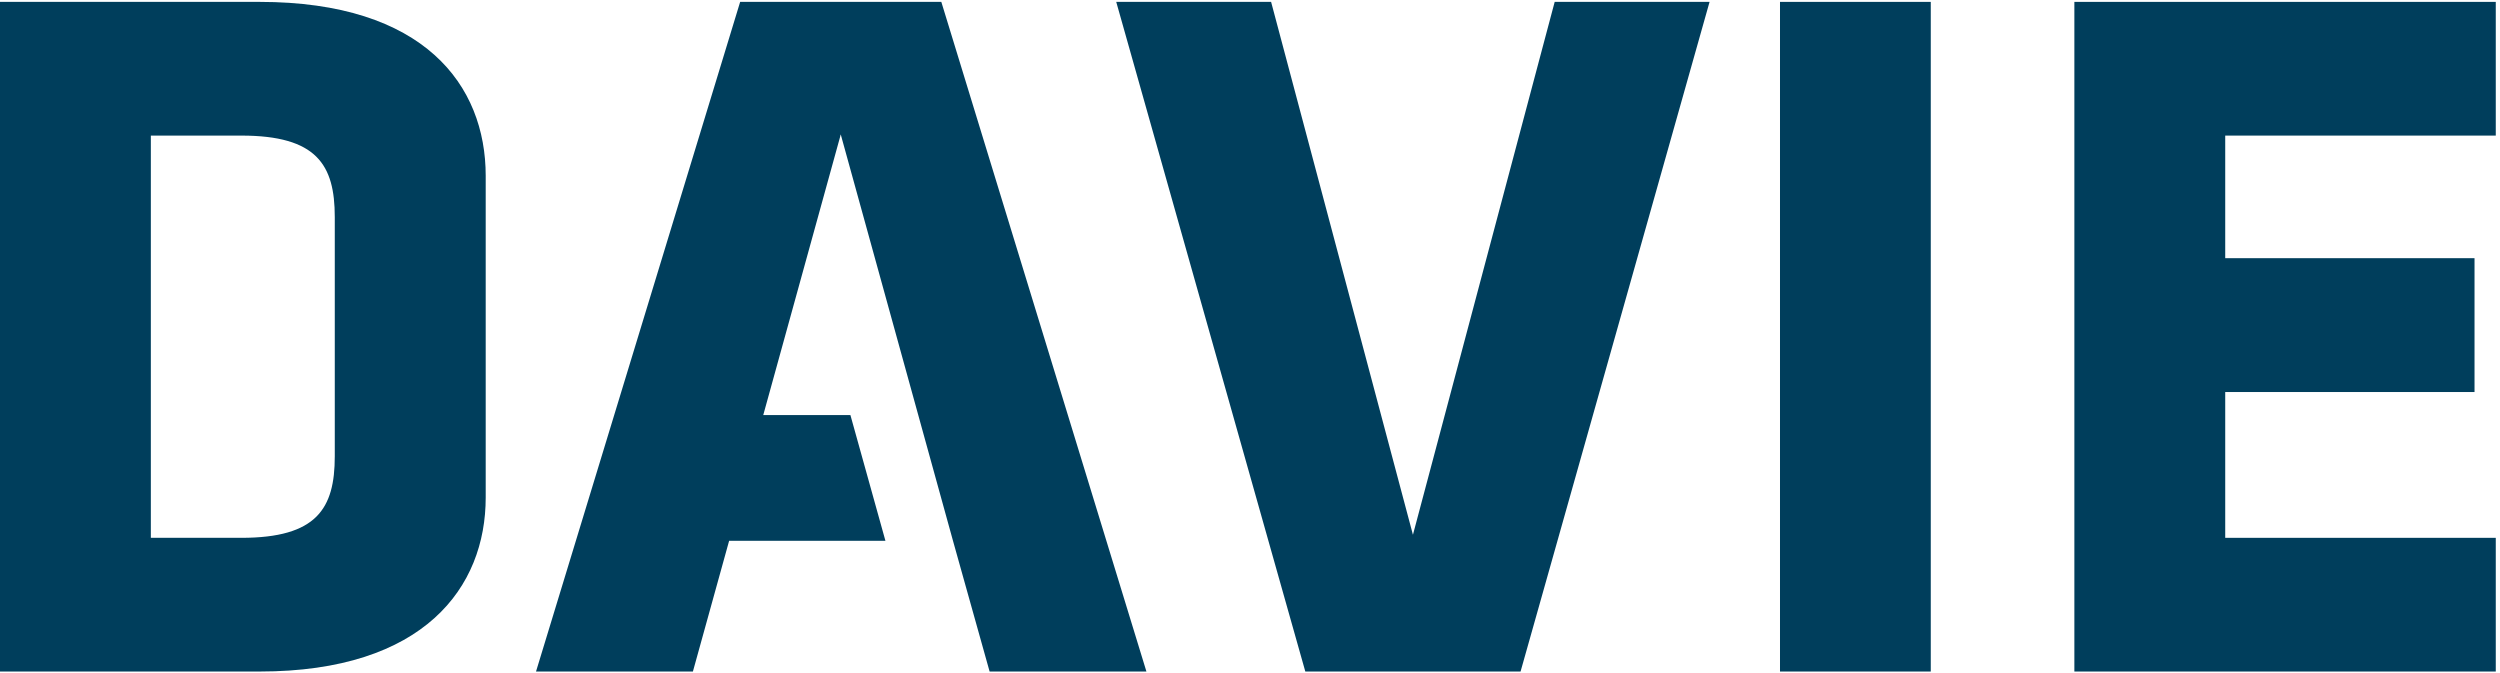
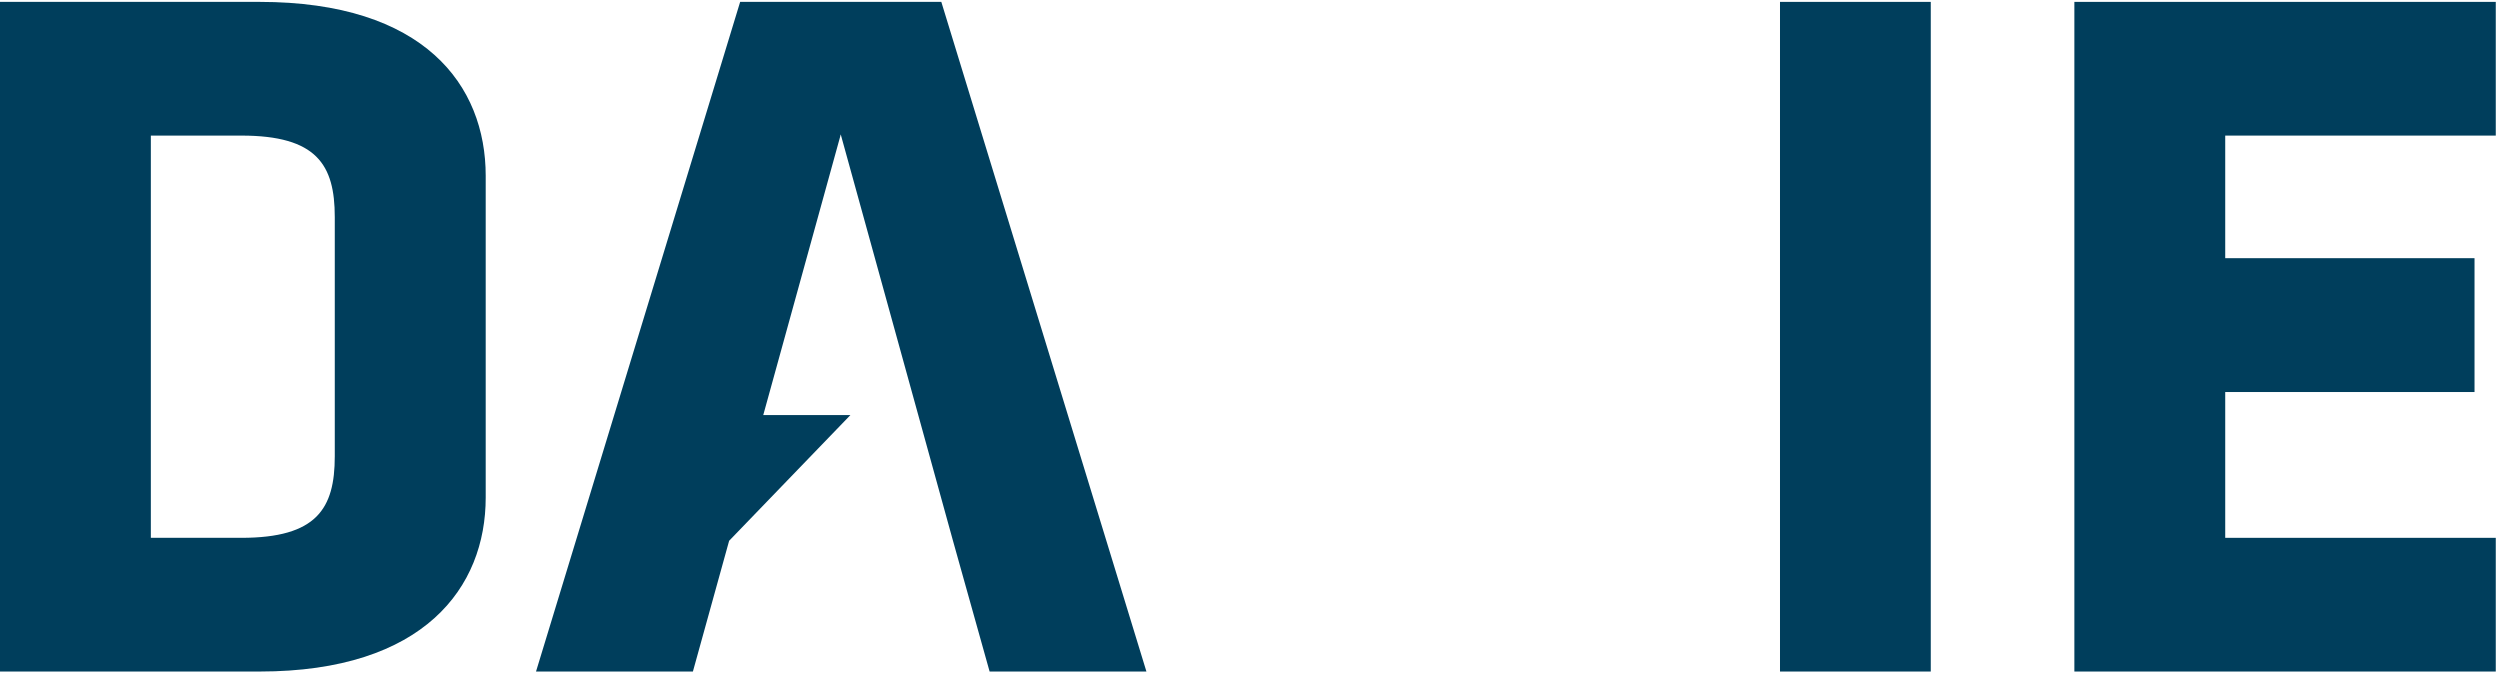
<svg xmlns="http://www.w3.org/2000/svg" width="100%" height="100%" viewBox="0 0 1784 480" version="1.1" xml:space="preserve" style="fill-rule:evenodd;clip-rule:evenodd;stroke-linejoin:round;stroke-miterlimit:2;">
  <g transform="matrix(4.167,0,0,4.167,0,0)">
    <path d="M57.331,37.17C57.331,28.21 54.243,23.22 41.327,23.22L25.832,23.22L25.832,92.103L41.327,92.103C54.243,92.103 57.331,87.104 57.331,78.144L57.331,37.17ZM44.442,115L0,115L0,0.323L44.442,0.323C72.673,0.323 83.177,14.605 83.177,30.108L83.177,85.211C83.177,100.539 72.673,115 44.442,115Z" style="fill:rgb(0,62,92);fill-rule:nonzero;" />
-     <path d="M260.397,115L223.536,115L191.155,0.323L217.677,0.323L241.966,91.579L266.241,0.323L292.764,0.323L260.397,115Z" style="fill:rgb(0,62,92);fill-rule:nonzero;" />
    <rect x="304.825" y="0.323" width="25.82" height="114.677" style="fill:rgb(0,62,92);fill-rule:nonzero;" />
    <path d="M355.237,115L355.237,0.323L427.401,0.323L427.401,23.22L381.07,23.22L381.07,44.214L423.762,44.214L423.762,67.134L381.07,67.134L381.07,92.103L427.401,92.103L427.401,115L355.237,115Z" style="fill:rgb(0,62,92);fill-rule:nonzero;" />
-     <path d="M169.471,115L196.325,115L161.201,0.323L126.752,0.323L91.793,115L118.66,115L124.864,92.609L151.629,92.609L145.633,71.081L130.707,71.081L143.901,23.317L143.956,23.041L143.969,23.082L143.983,23.041L163.199,92.609L169.471,115Z" style="fill:rgb(0,62,92);fill-rule:nonzero;" />
+     <path d="M169.471,115L196.325,115L161.201,0.323L126.752,0.323L91.793,115L118.66,115L124.864,92.609L145.633,71.081L130.707,71.081L143.901,23.317L143.956,23.041L143.969,23.082L143.983,23.041L163.199,92.609L169.471,115Z" style="fill:rgb(0,62,92);fill-rule:nonzero;" />
  </g>
</svg>